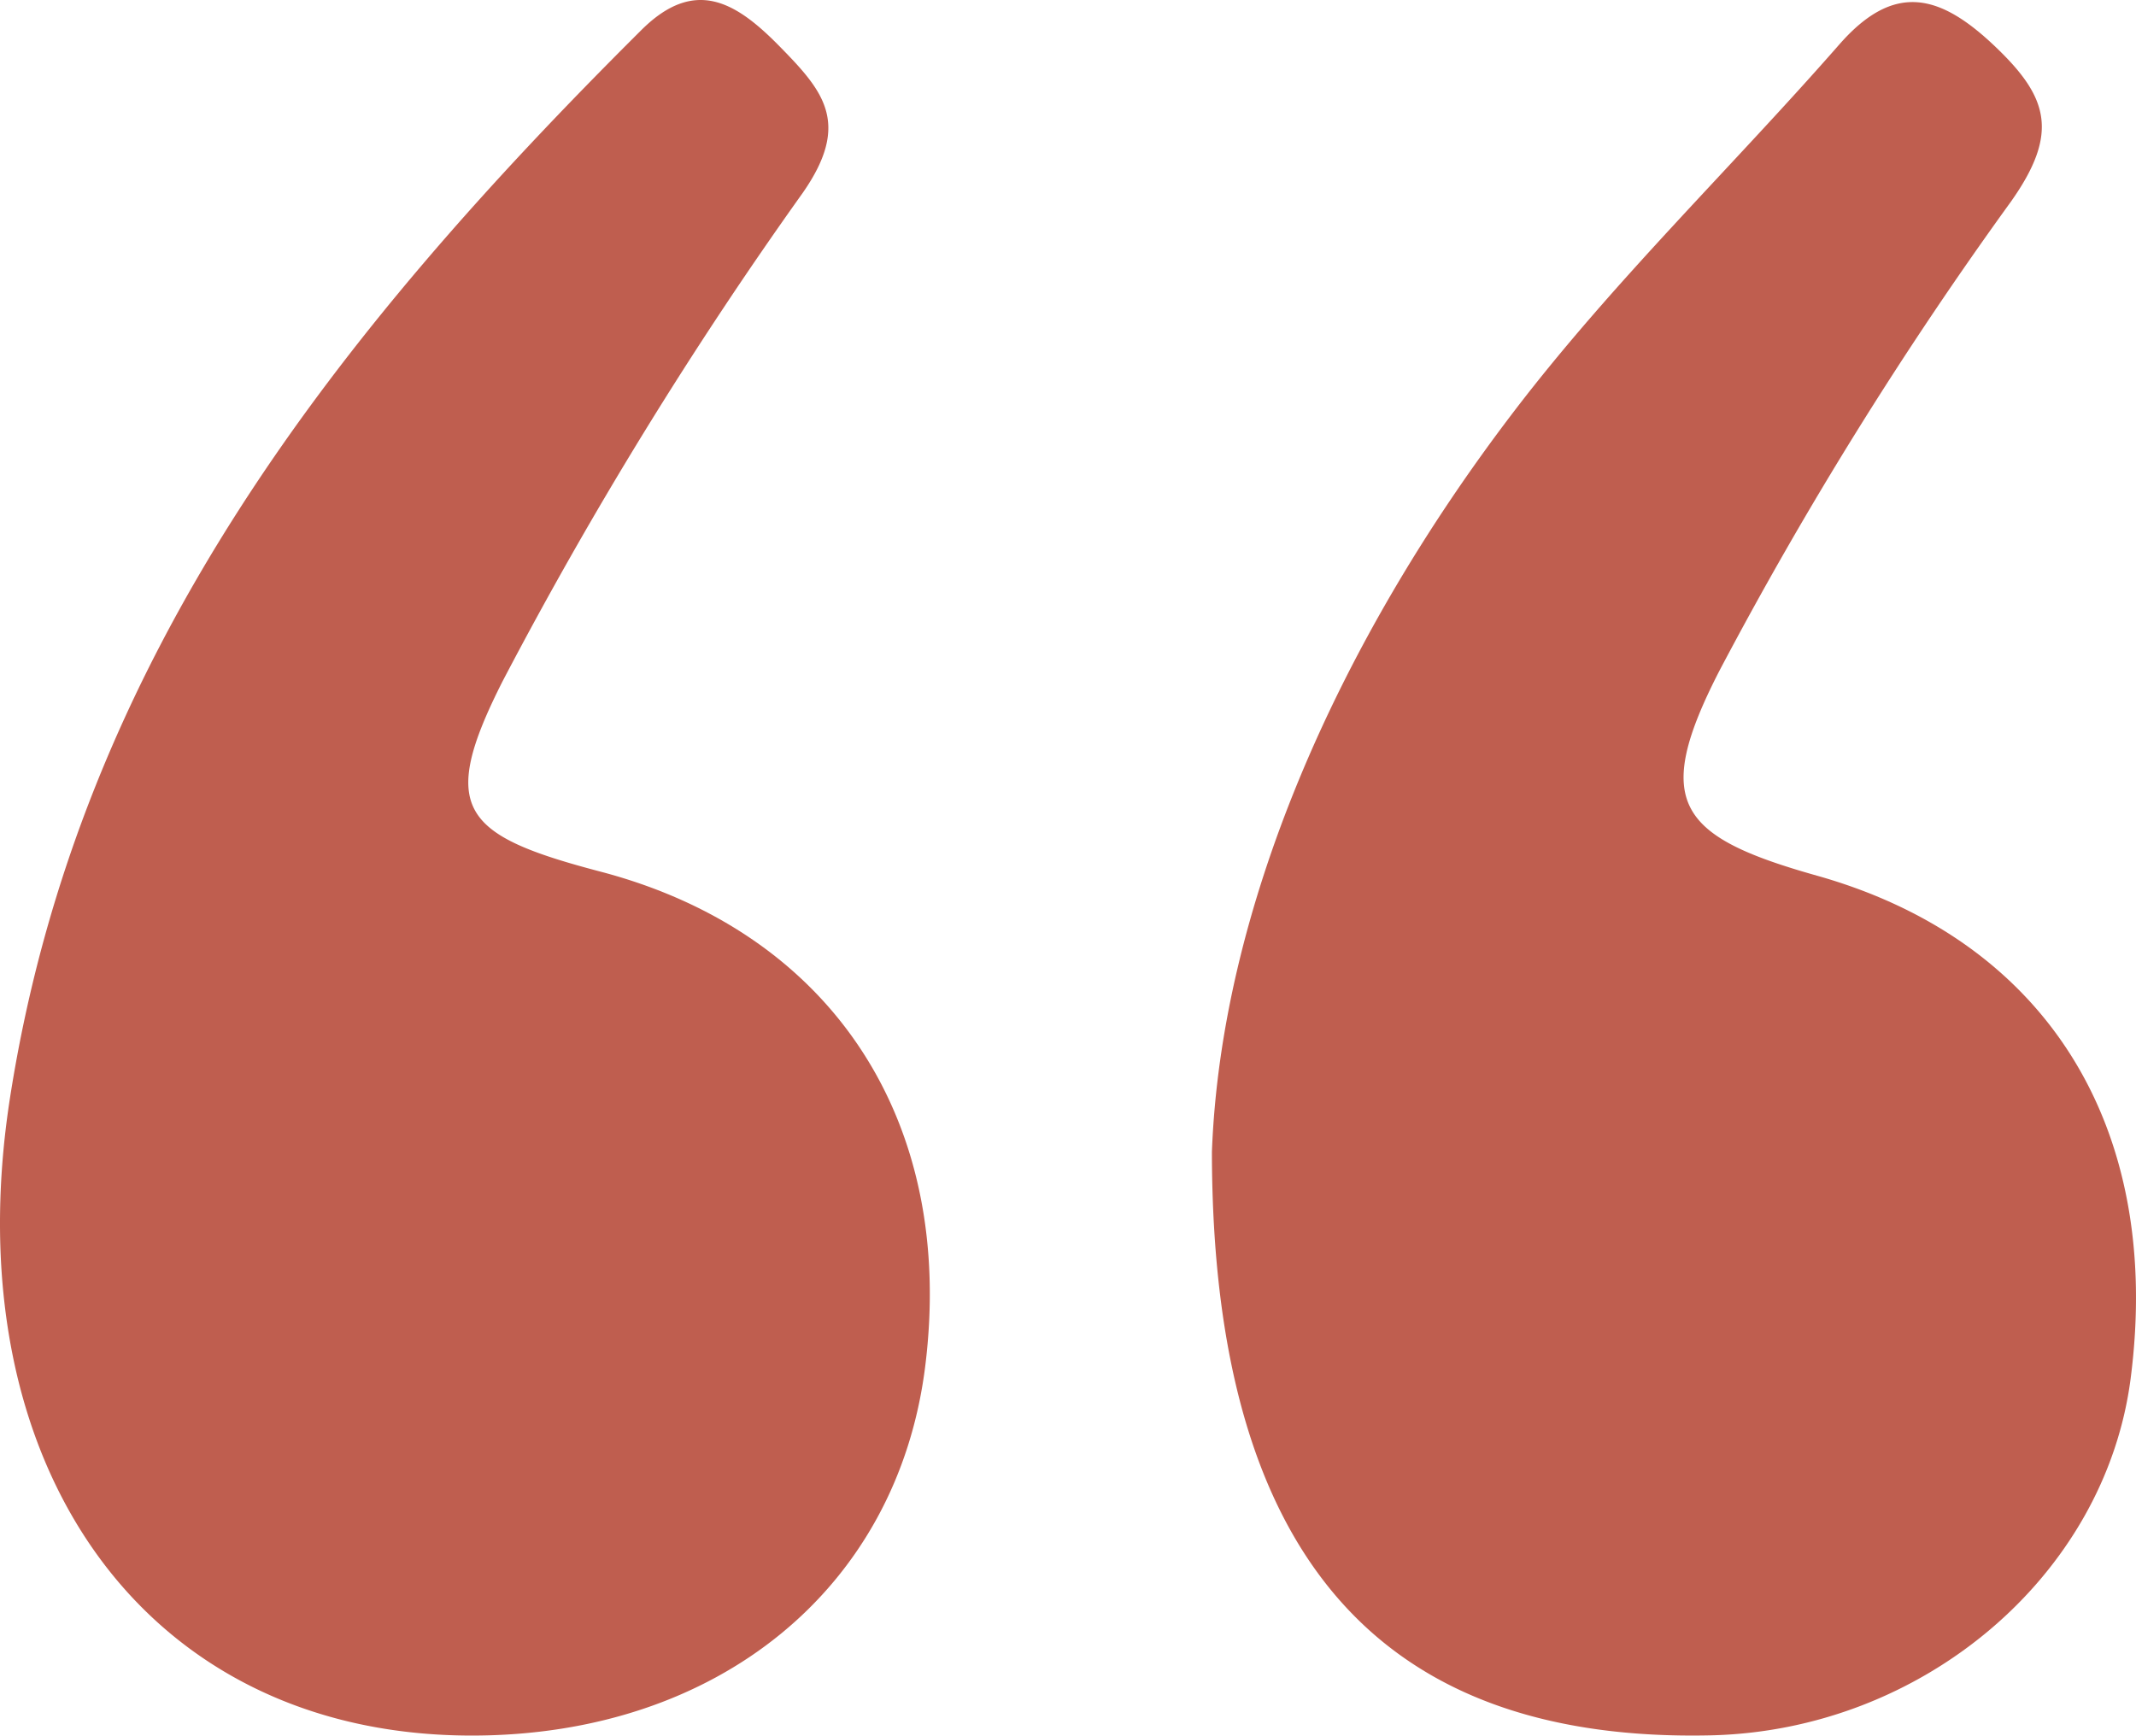
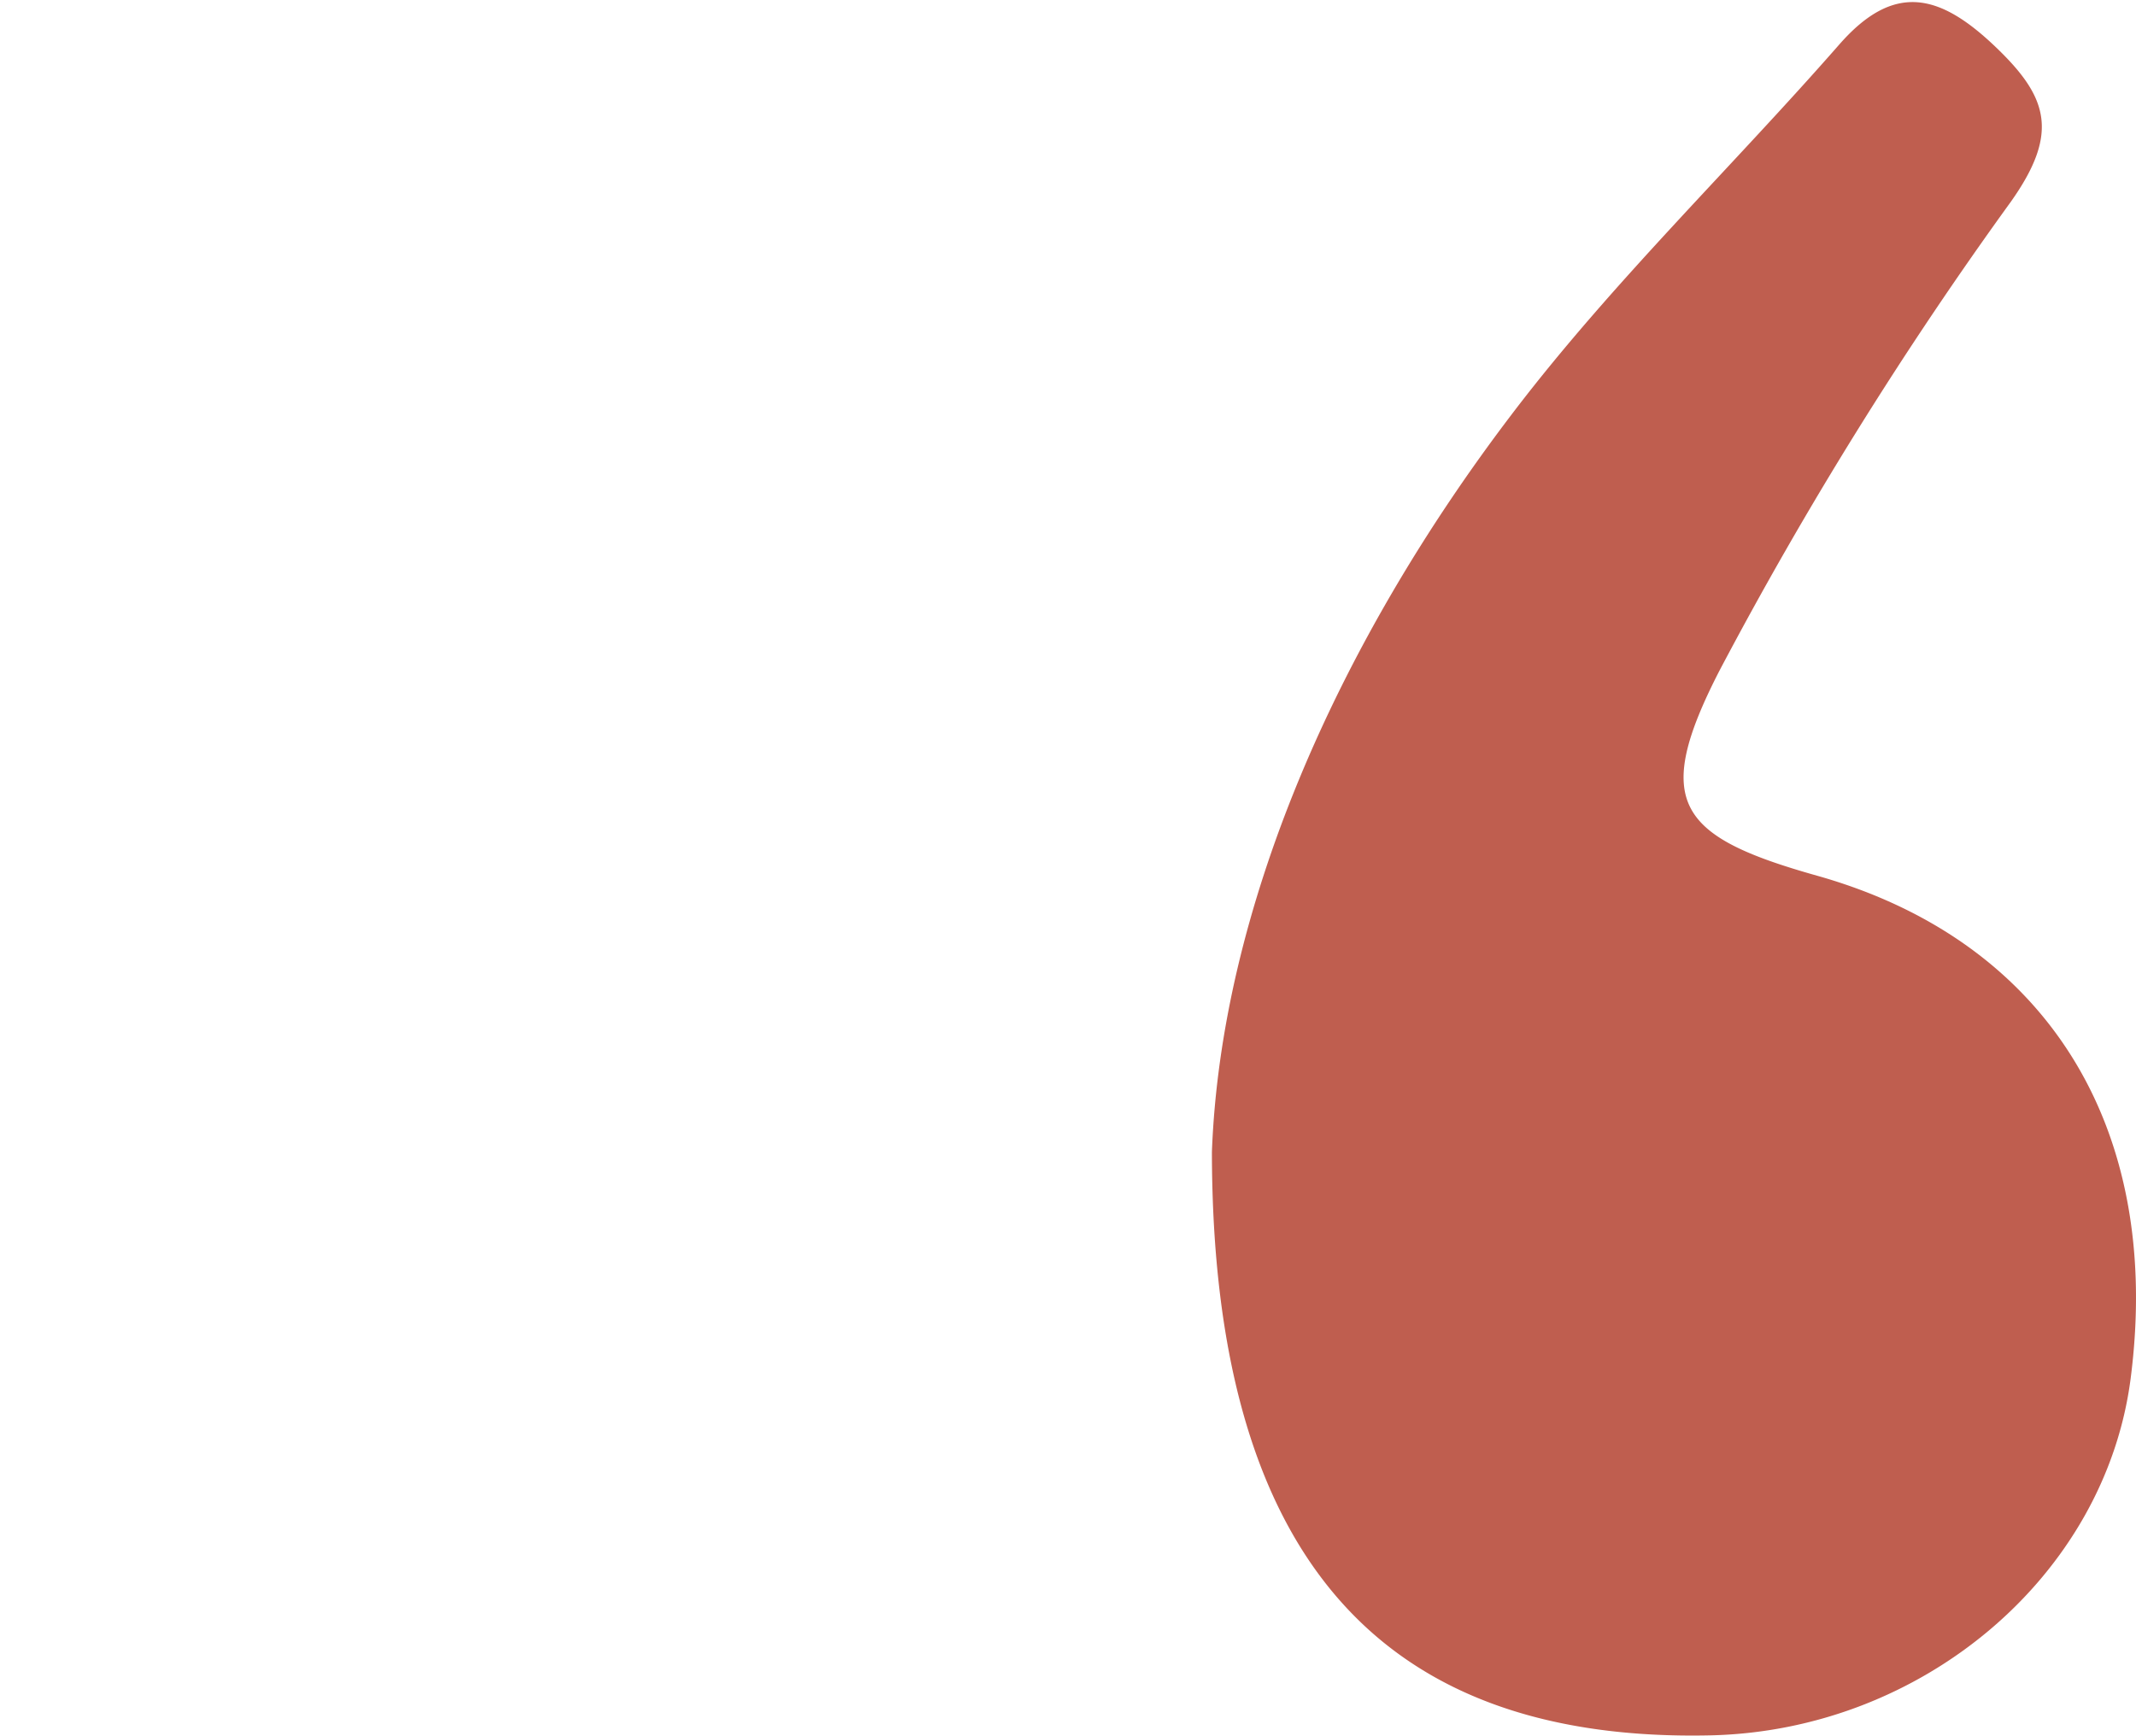
<svg xmlns="http://www.w3.org/2000/svg" width="133.055" height="108.121" viewBox="0 0 133.055 108.121">
  <g id="guillemets" transform="translate(-451.278 -445.939)">
    <path id="Tracé_1" data-name="Tracé 1" d="M526.77,517.7c.56-14.973,7.616-31.471,18.827-46.148,6.159-8.063,13.548-15.184,20.255-22.843,3.423-3.907,6.265-3.146,9.694.116,3.315,3.154,4.026,5.387,1,9.67a243.779,243.779,0,0,0-18.17,29.243c-4.211,8.206-2.588,10.31,6.083,12.752,14.3,4.029,21.562,15.666,19.541,31.32-1.586,12.3-12.982,21.965-26.226,22.237C537.542,554.468,526.794,543.194,526.77,517.7Z" fill="#bf5e4f" />
-     <path id="Tracé_2" data-name="Tracé 2" d="M480.741,554.059c-20.477.04-32.41-16.911-28.833-39.772,4.3-27.5,20.469-47.708,39.32-66.474,3.349-3.333,5.916-1.734,8.621,1.023,2.725,2.778,4.452,4.774,1.446,9.1a259.61,259.61,0,0,0-18.714,30.451c-4.033,7.973-2.532,9.583,6.1,11.851,14.431,3.791,22.144,15.547,20.228,30.831C507.177,544.9,495.987,554.03,480.741,554.059Z" fill="#bf5e4f" />
  </g>
</svg>